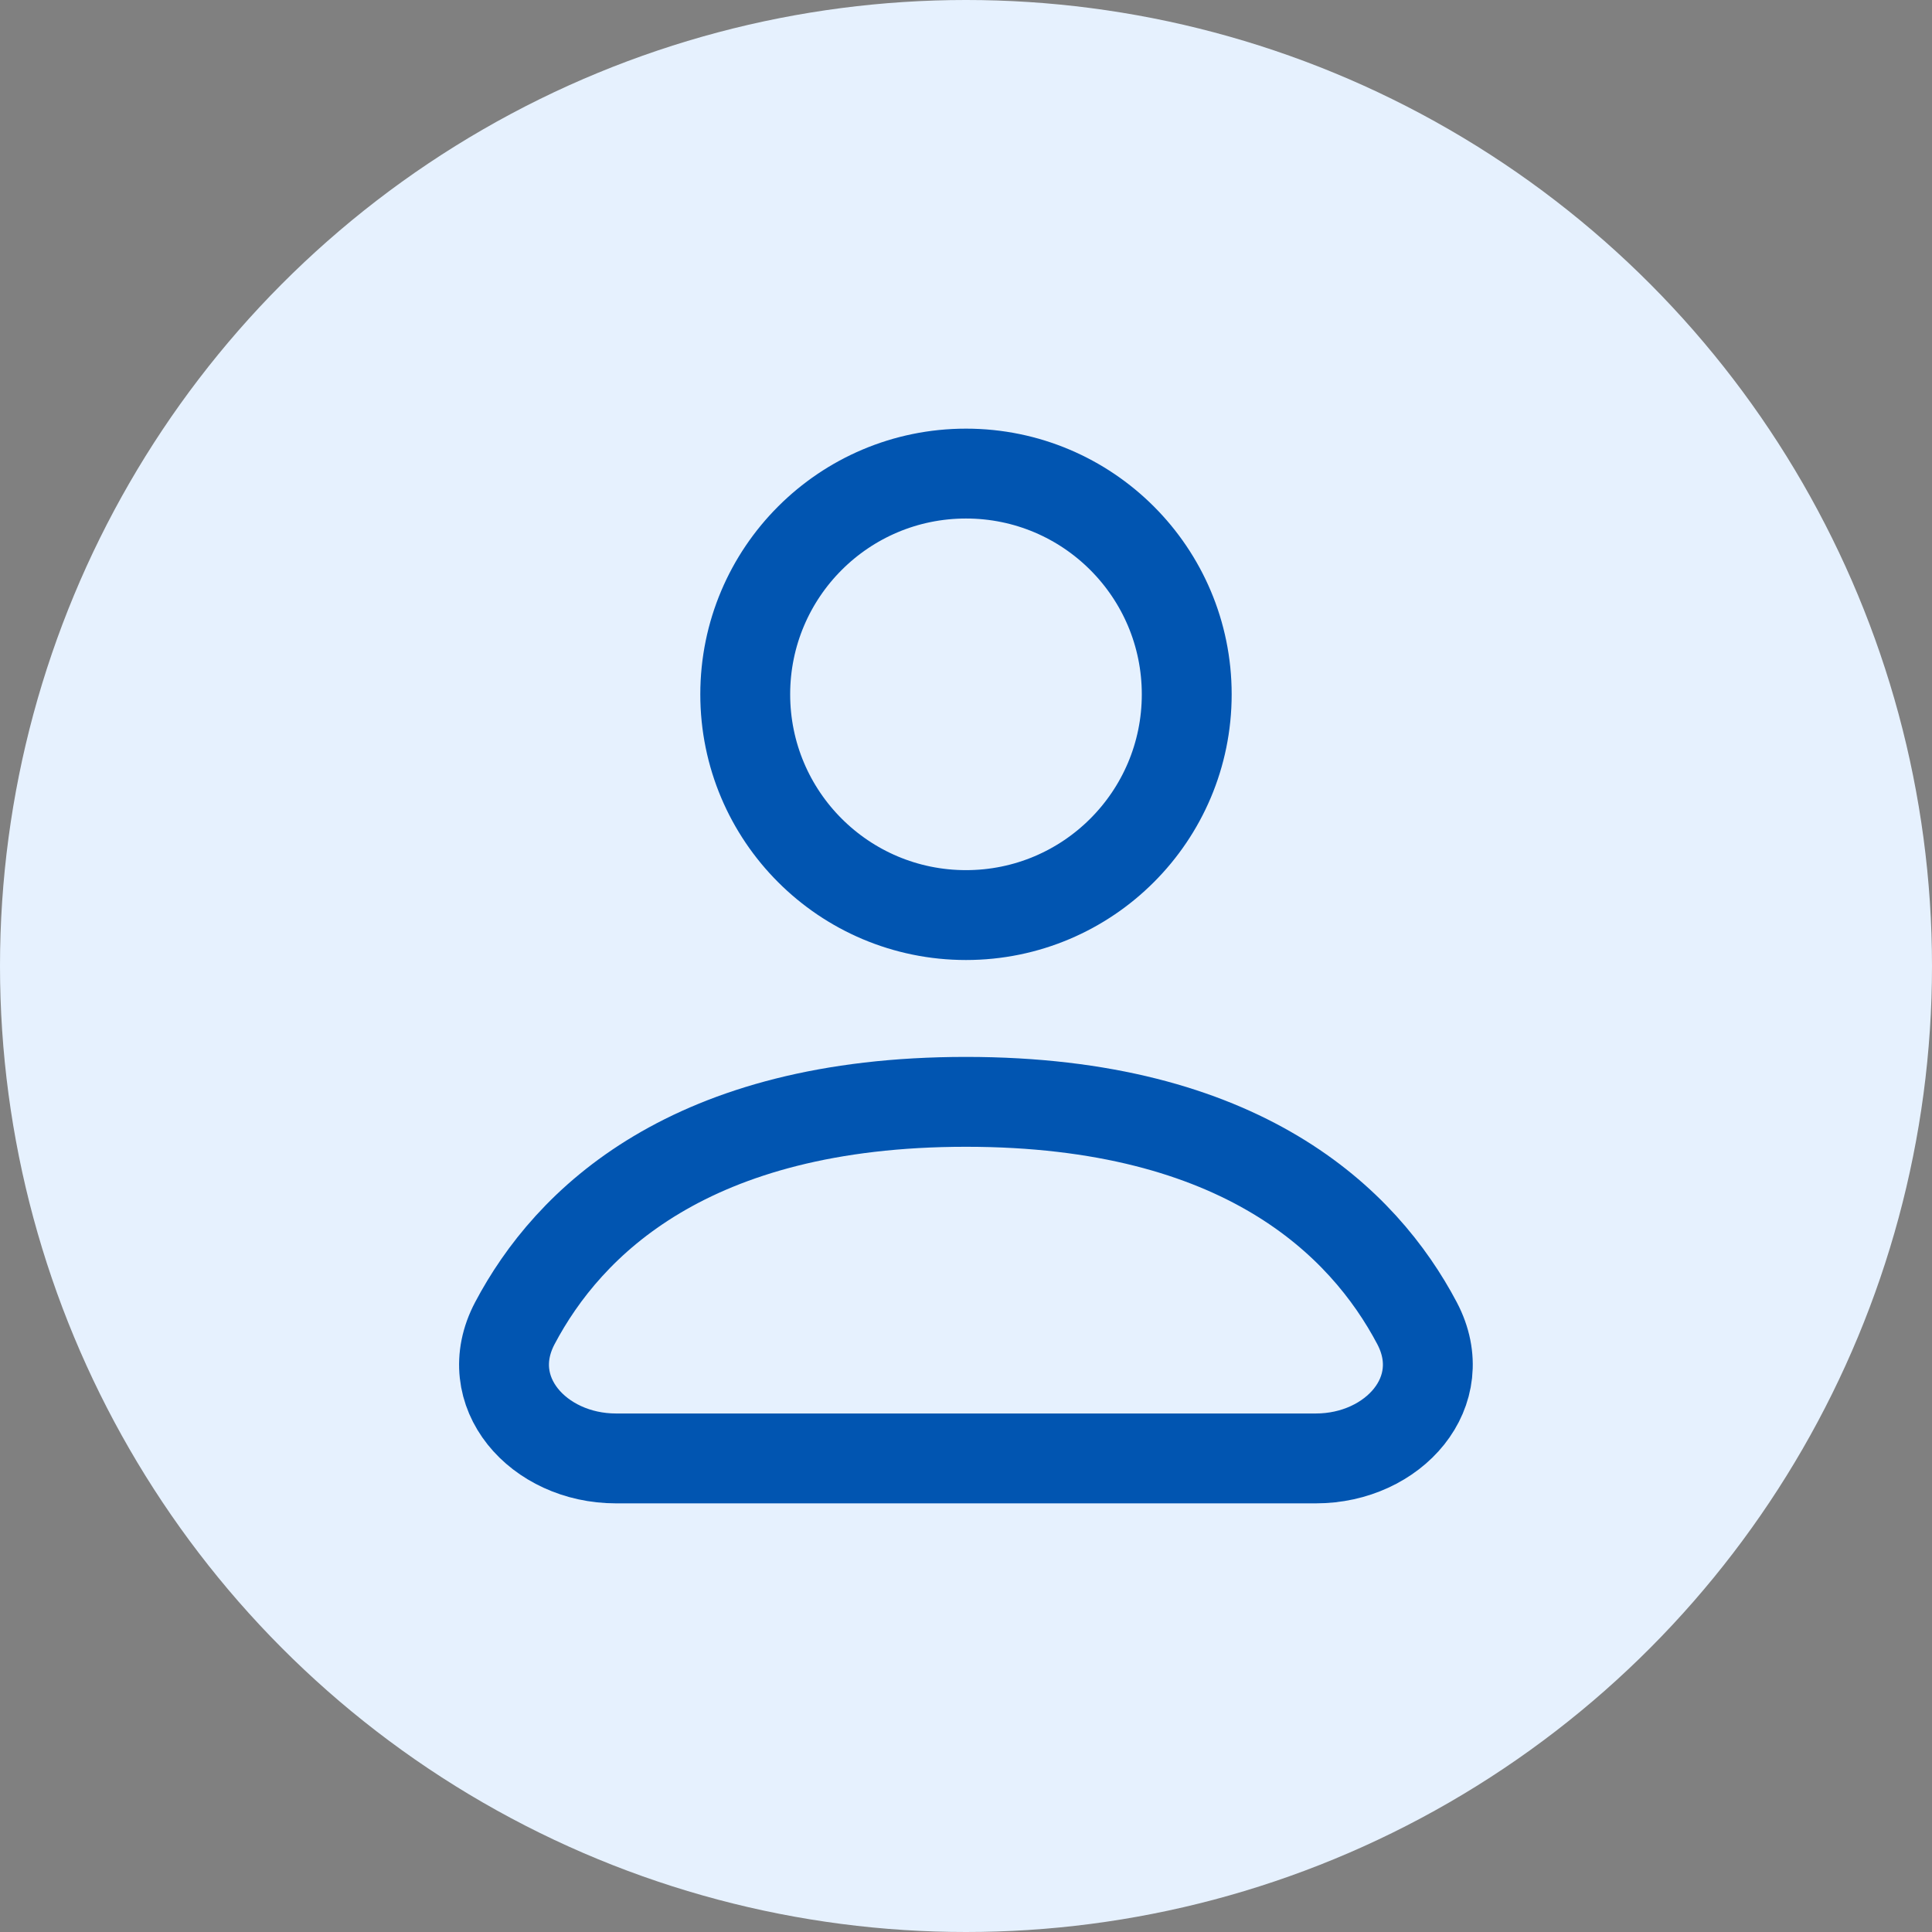
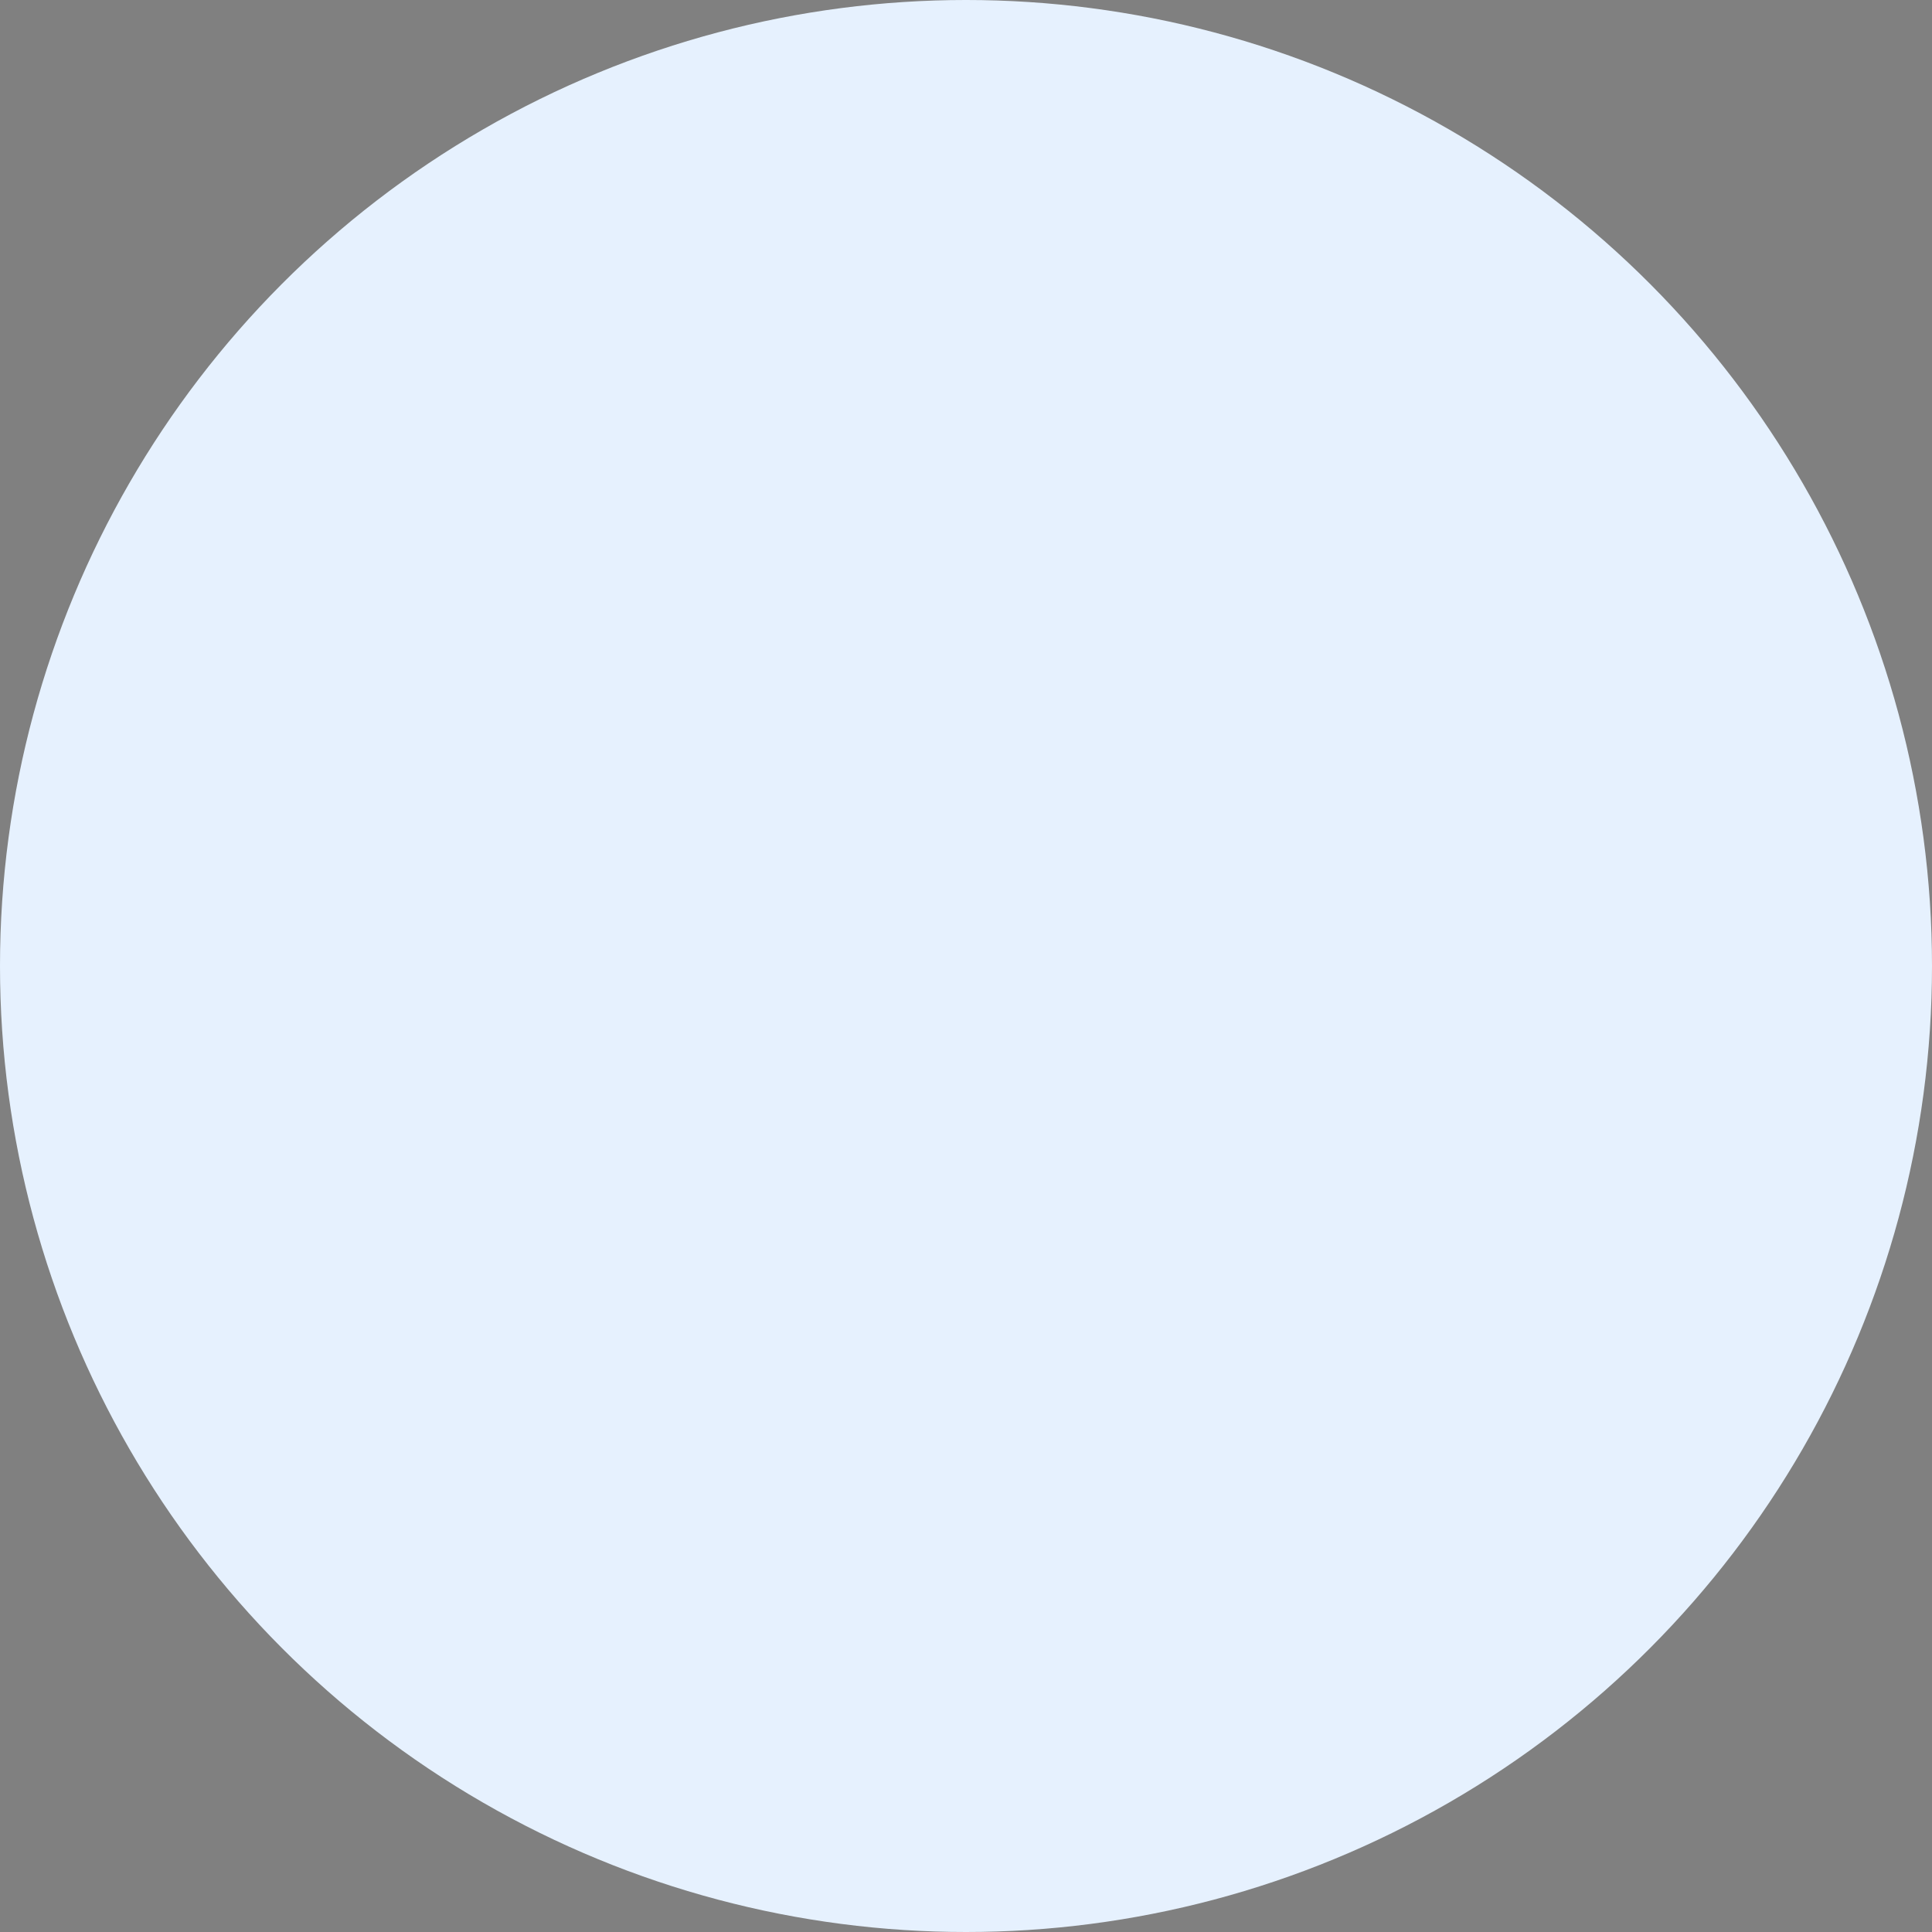
<svg xmlns="http://www.w3.org/2000/svg" width="64" height="64" viewBox="0 0 64 64" fill="none">
  <rect x="0" y="0" width="64" height="64" fill="#808080" stroke="none" />
  <circle cx="32" cy="32" r="32" fill="#E6F1FE" />
-   <path d="M32 30.313C36.038 30.313 39.312 27.039 39.312 23.001C39.312 18.962 36.038 15.688 32 15.688C27.961 15.688 24.687 18.962 24.687 23.001C24.687 27.039 27.961 30.313 32 30.313Z" stroke="#0155B1" stroke-width="2.977" stroke-linecap="round" stroke-linejoin="round" />
-   <path d="M20.405 48.312H43.591C46.16 48.312 48.139 46.103 46.94 43.831C45.175 40.489 41.151 36.5 31.998 36.5C22.845 36.5 18.821 40.489 17.056 43.831C15.856 46.103 17.835 48.312 20.405 48.312Z" stroke="#0155B1" stroke-width="2.977" stroke-linecap="round" stroke-linejoin="round" />
</svg>